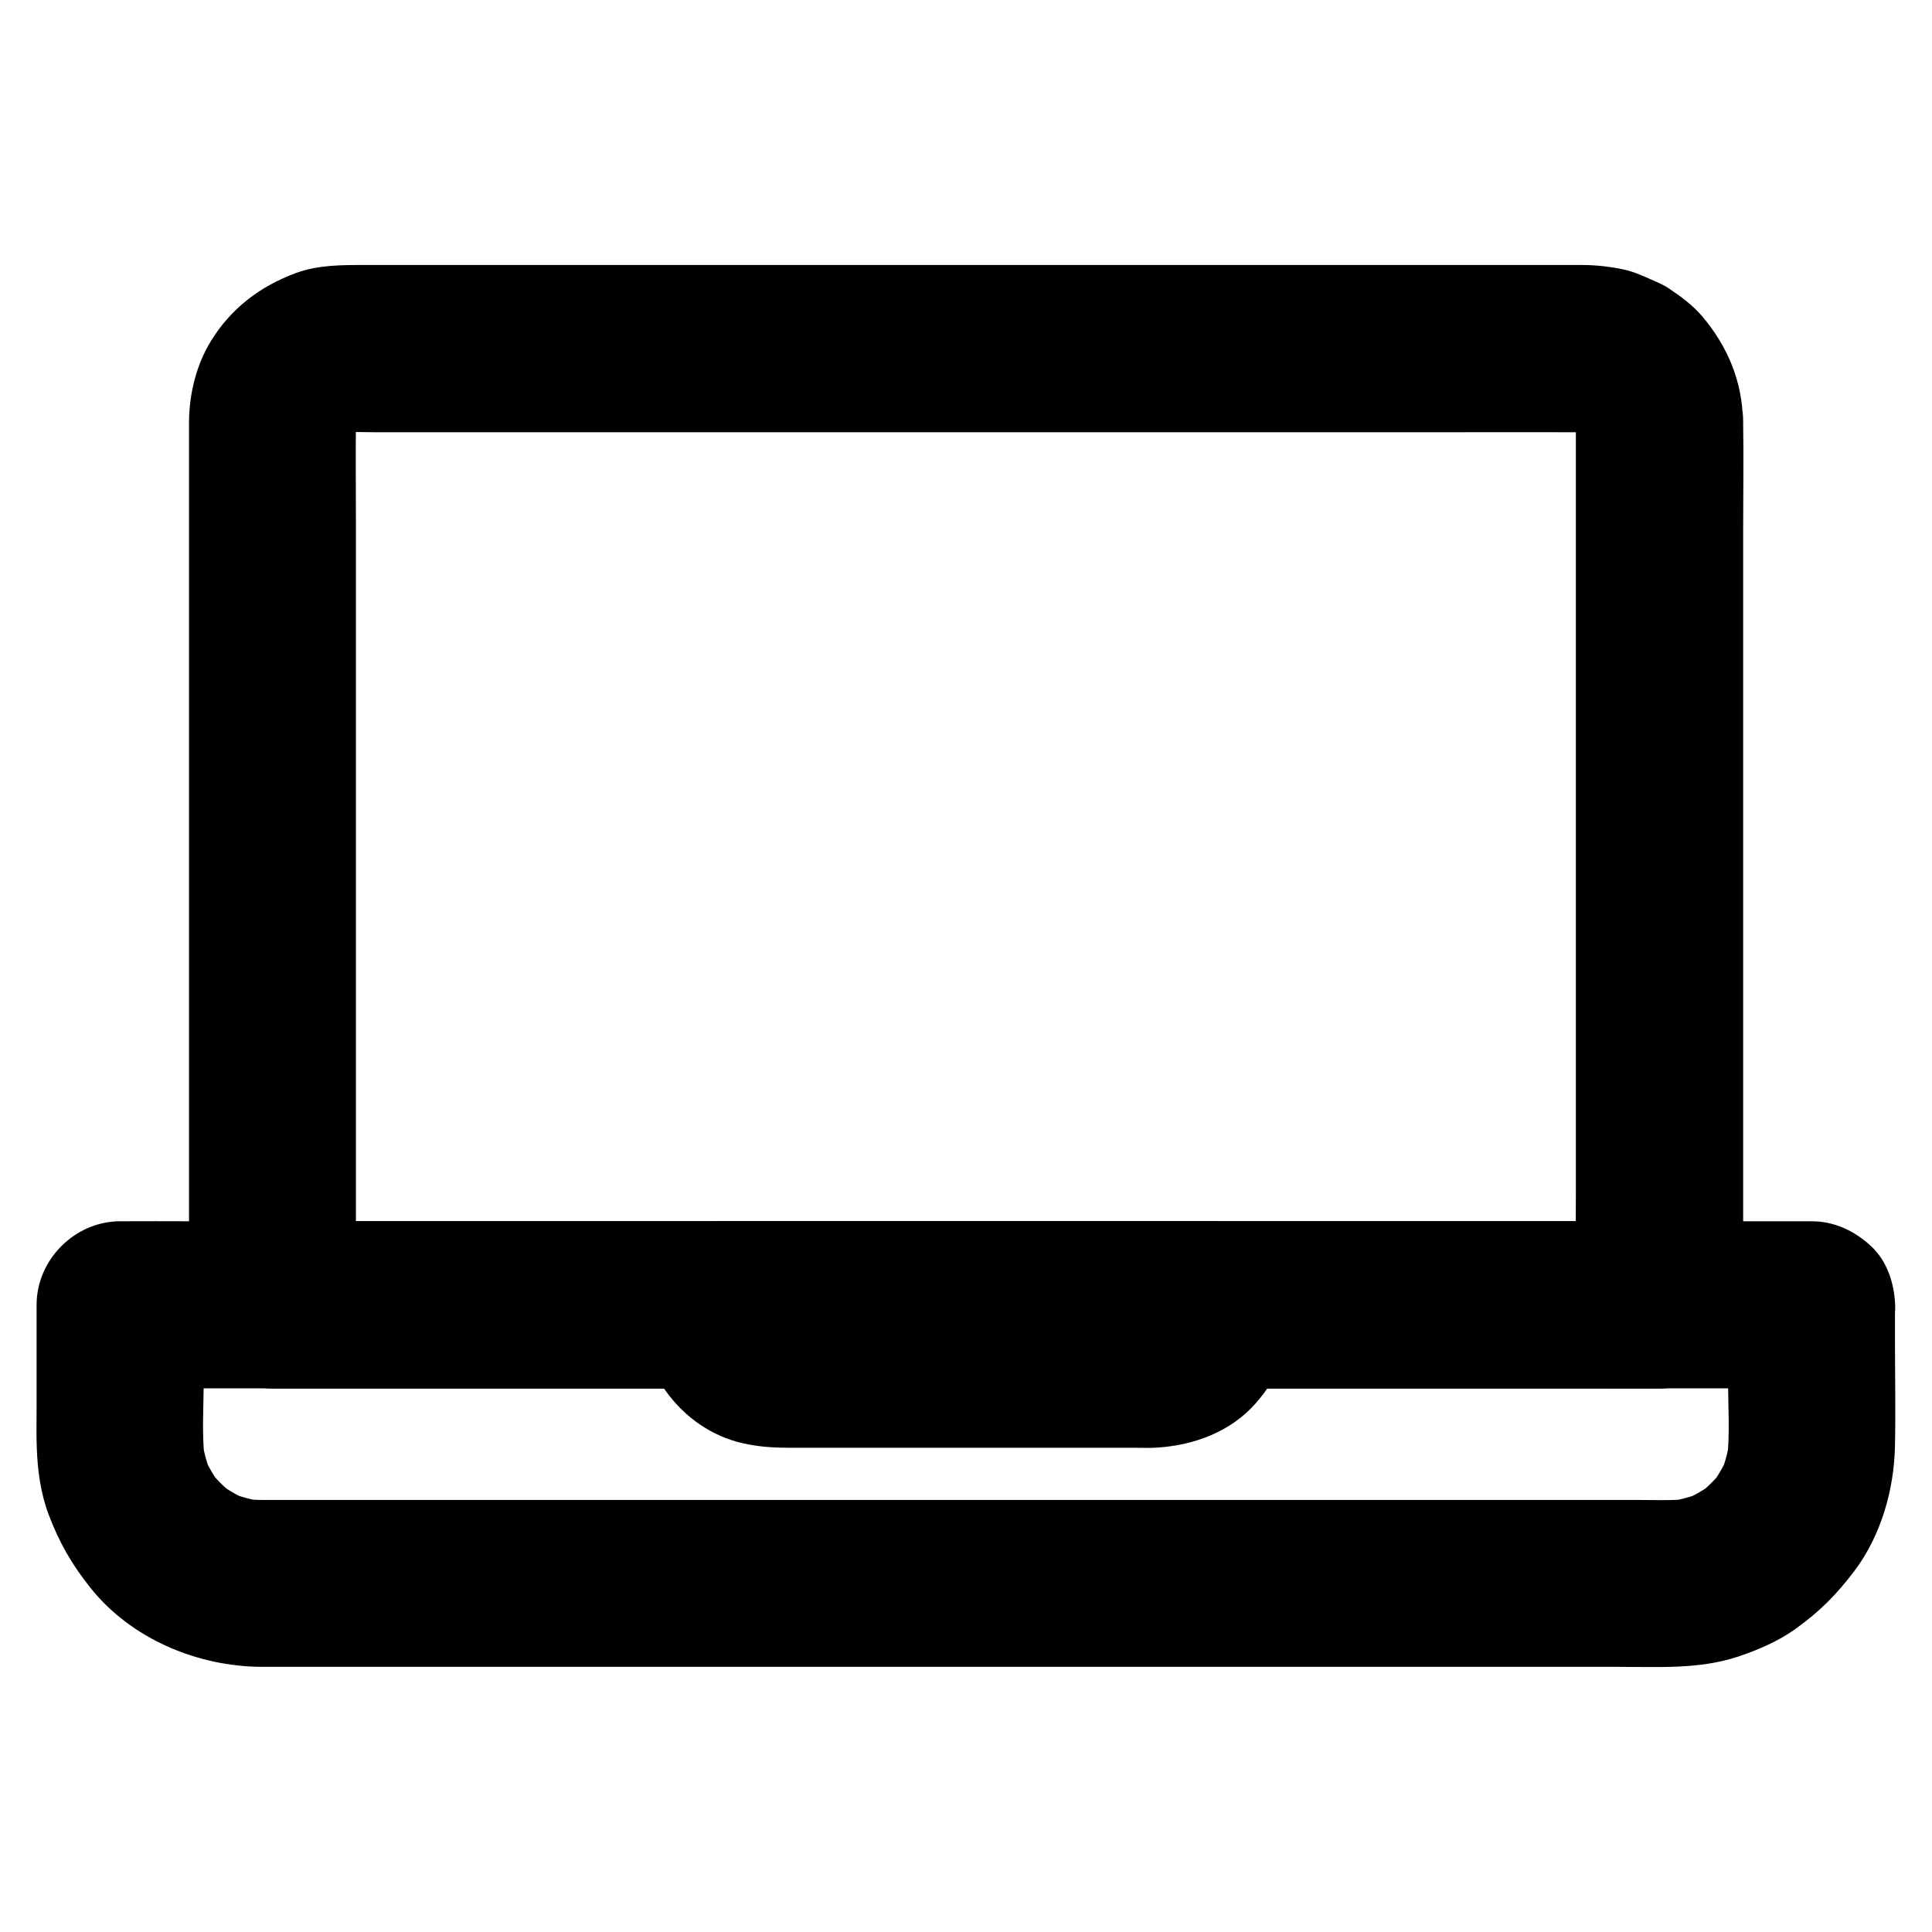
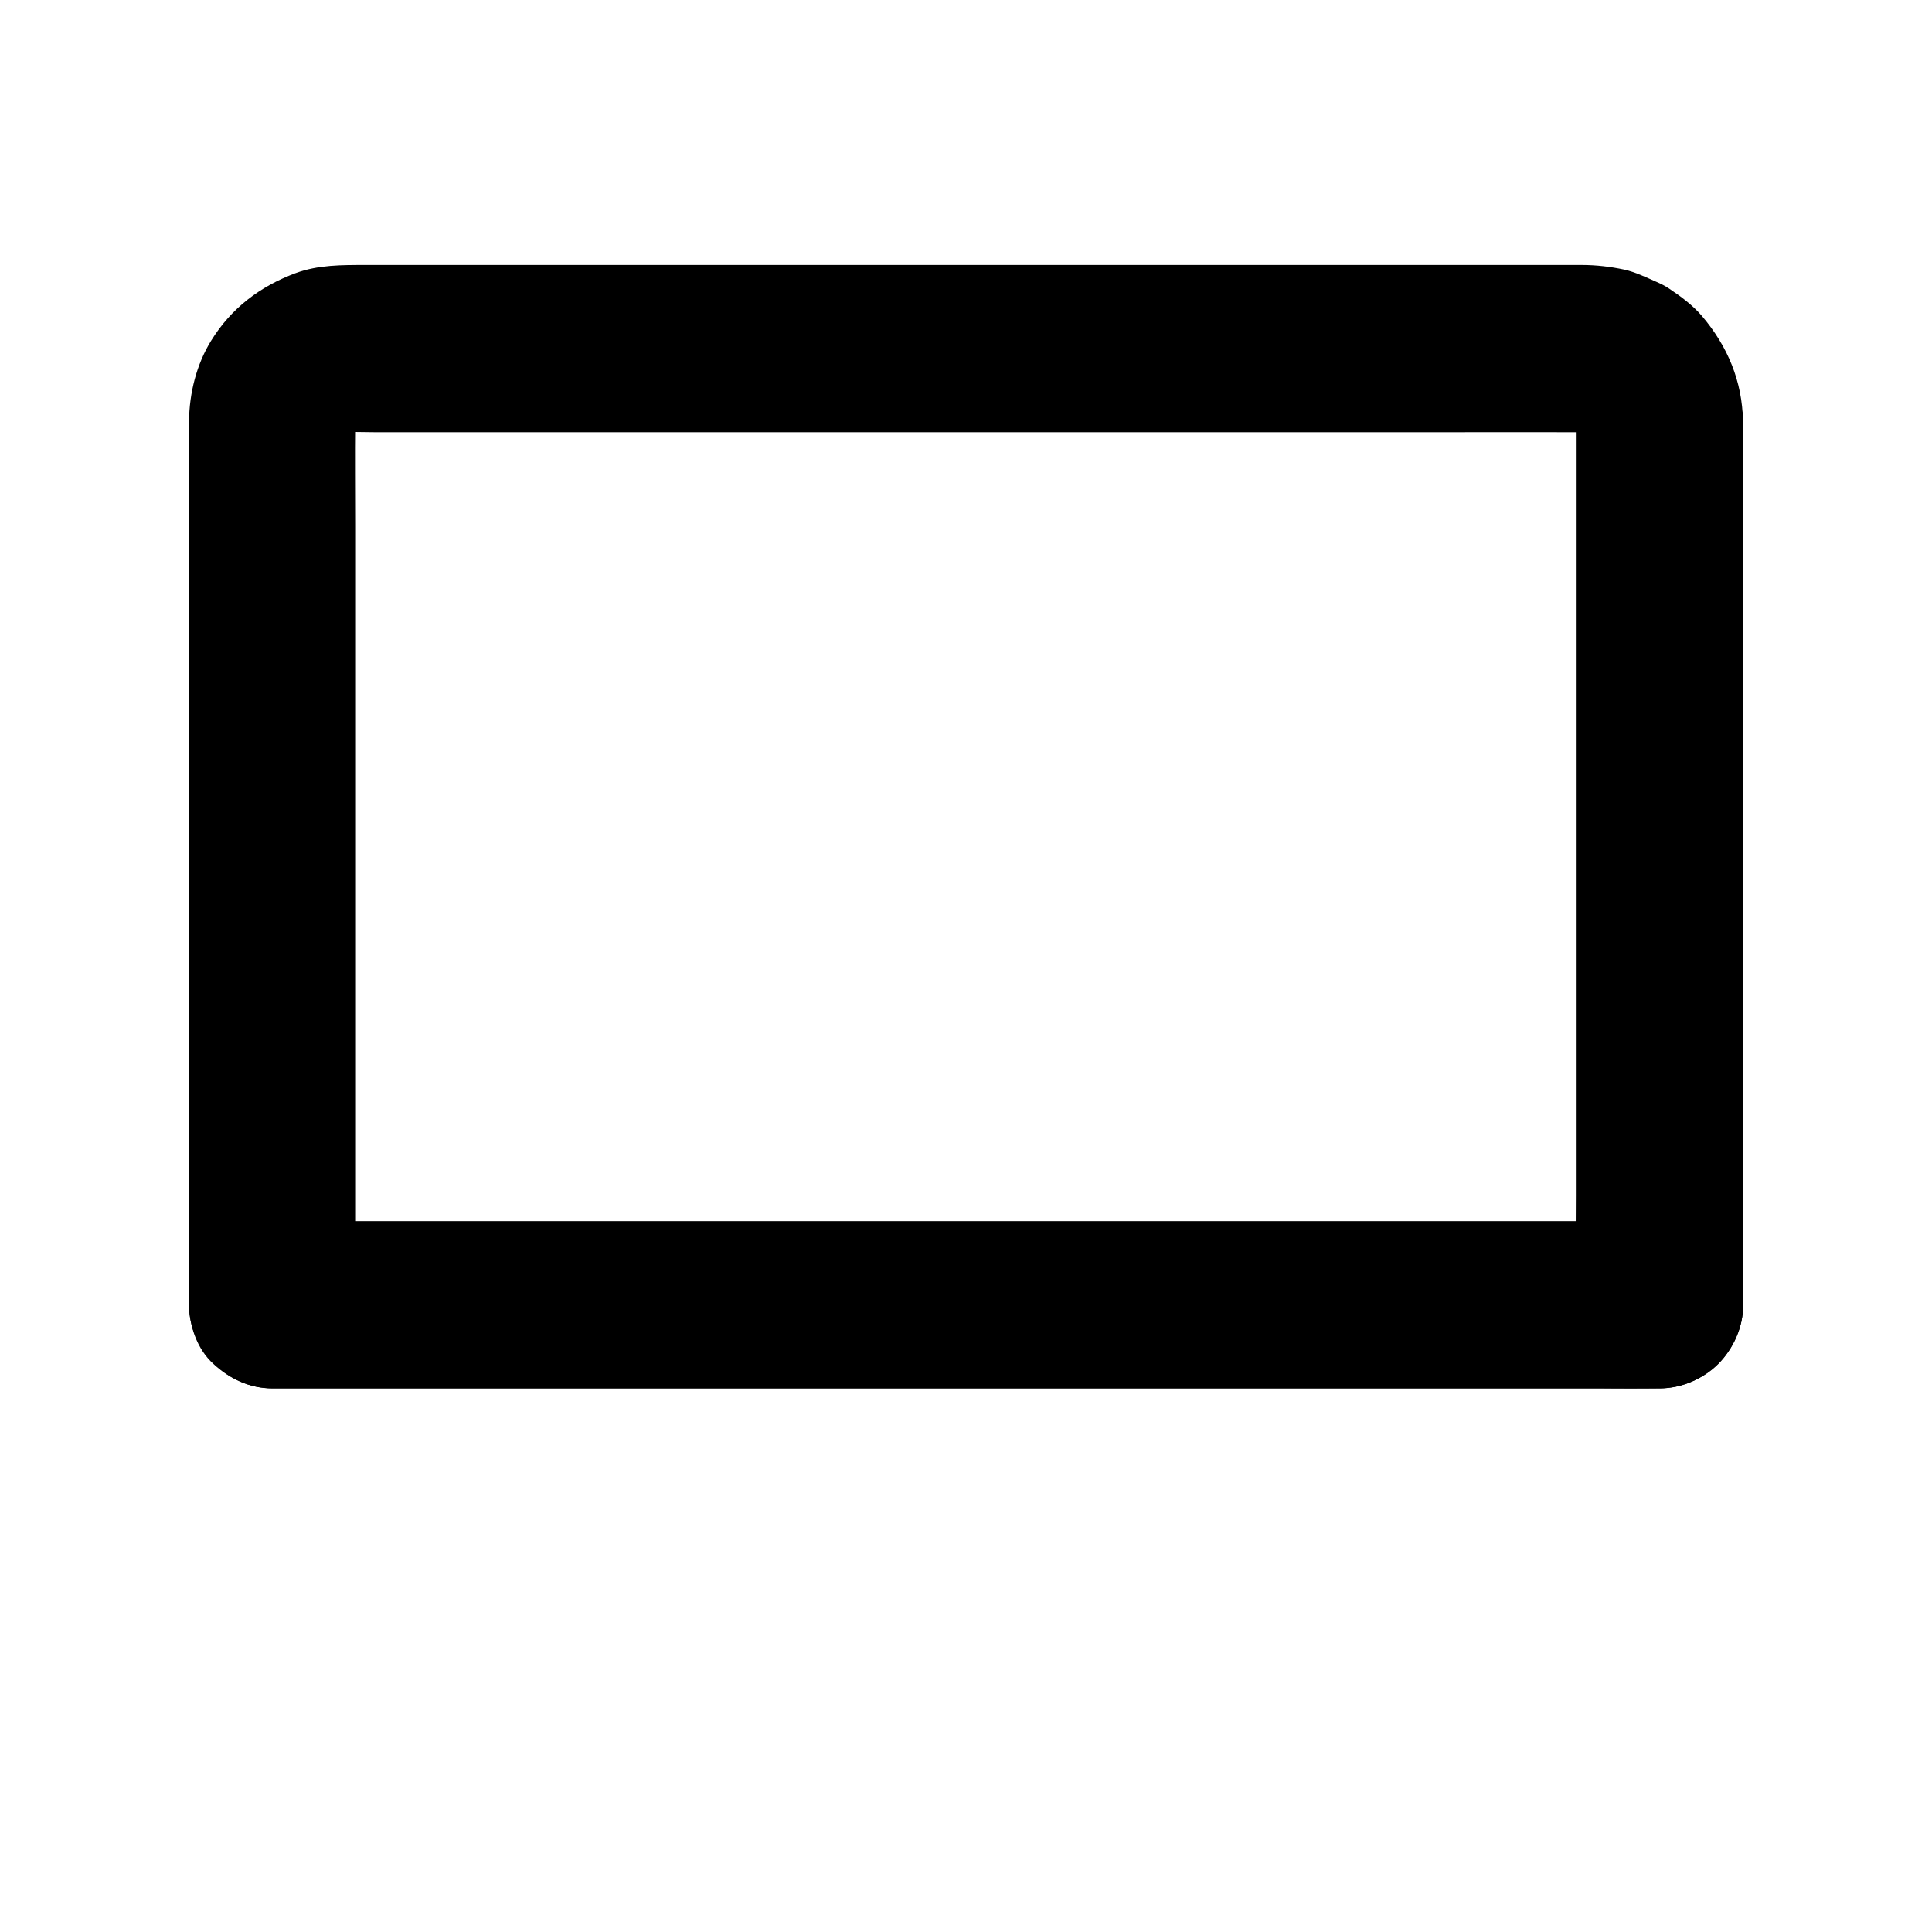
<svg xmlns="http://www.w3.org/2000/svg" fill="#000000" width="800px" height="800px" version="1.1" viewBox="144 144 512 512">
  <g>
    <path d="m561.62 255.6v23.418 55.742 67.895 58.254c0 9.496-0.195 19.039 0 28.535v0.395c7.379-7.379 14.762-14.762 22.141-22.141h-9.84-26.766-39.605-48.07-52.891-53.383-49.789-42.066-30.258c-4.773 0-9.543-0.051-14.27 0h-0.641c7.379 7.379 14.762 14.762 22.141 22.141v-23.566-56.531-67.895-58.5c0-9.152-0.098-18.352 0-27.504 0-0.984 0.051-1.969 0.195-2.953-0.246 1.969-0.543 3.938-0.789 5.902 0.246-1.523 0.641-3 1.18-4.43-0.738 1.77-1.477 3.543-2.215 5.266 0.688-1.625 1.523-3.051 2.559-4.477-1.133 1.477-2.312 3-3.445 4.477 1.082-1.379 2.262-2.559 3.59-3.59-1.477 1.133-3 2.312-4.477 3.445 1.379-1.031 2.856-1.871 4.477-2.559-1.77 0.738-3.543 1.477-5.266 2.215 1.477-0.543 2.902-0.934 4.43-1.18-1.969 0.246-3.938 0.543-5.902 0.789 3.59-0.441 7.379-0.195 10.973-0.195h23.863 78.77 96.039 82.41c13.137 0 26.273-0.051 39.457 0 1.031 0 2.066 0.051 3.102 0.195-1.969-0.246-3.938-0.543-5.902-0.789 1.523 0.246 3 0.641 4.43 1.18-1.77-0.738-3.543-1.477-5.266-2.215 1.625 0.688 3.051 1.523 4.477 2.559-1.477-1.133-3-2.312-4.477-3.445 1.379 1.082 2.559 2.262 3.59 3.59-1.133-1.477-2.312-3-3.445-4.477 1.031 1.379 1.871 2.856 2.559 4.477-0.738-1.77-1.477-3.543-2.215-5.266 0.543 1.477 0.934 2.902 1.18 4.43-0.246-1.969-0.543-3.938-0.789-5.902 0.109 0.891 0.207 1.773 0.207 2.711 0.098 5.758 2.41 11.562 6.496 15.645 3.836 3.836 10.137 6.742 15.645 6.496 5.707-0.246 11.66-2.117 15.645-6.496 3.938-4.281 6.594-9.691 6.496-15.645-0.195-10.578-4.035-19.777-10.824-27.797-2.461-2.902-5.609-5.215-8.758-7.332-1.082-0.738-2.215-1.277-3.445-1.82-2.707-1.18-5.512-2.559-8.414-3.199-3.691-0.789-7.477-1.23-11.219-1.23h-12.941-58.008-82.508-84.969-65.438-18.5c-6.25 0-12.547-0.051-18.547 2.164-9.398 3.492-17.074 9.297-22.387 17.91-3.887 6.297-5.758 13.875-5.856 21.254v3.102 19.68 73.996 84.133 50.871 2.461c0 11.957 10.137 22.141 22.141 22.141h9.84 26.766 39.605 48.07 52.891 53.383 49.789 42.066 30.258c4.773 0 9.543 0.051 14.27 0h0.641c11.957 0 22.141-10.137 22.141-22.141v-23.418-55.742-67.895-58.254c0-9.496 0.148-19.039 0-28.535v-0.395c0-5.656-2.461-11.66-6.496-15.645-3.836-3.836-10.137-6.742-15.645-6.496-5.707 0.246-11.66 2.117-15.645 6.496-4.035 4.324-6.543 9.688-6.543 15.691z" />
    <path d="m583.76 467.65h-9.84-26.766-39.605-48.07-52.891-53.383-49.789-42.066-30.258c-4.773 0-9.543-0.051-14.27 0h-0.641c-5.656 0-11.66 2.461-15.645 6.496-3.836 3.836-6.742 10.137-6.496 15.645 0.246 5.707 2.117 11.66 6.496 15.645 4.328 3.984 9.645 6.496 15.645 6.496h9.84 26.766 39.605 48.07 52.891 53.383 49.789 42.066 30.258c4.773 0 9.543 0.051 14.27 0h0.641c5.656 0 11.66-2.461 15.645-6.496 3.836-3.836 6.742-10.137 6.496-15.645-0.246-5.707-2.117-11.66-6.496-15.645-4.328-3.988-9.645-6.496-15.645-6.496h-9.84-26.766-39.605-48.07-52.891-53.383-49.789-42.066-30.258c-4.773 0-9.543-0.051-14.27 0h-0.641c-5.656 0-11.66 2.461-15.645 6.496-3.836 3.836-6.742 10.137-6.496 15.645 0.246 5.707 2.117 11.66 6.496 15.645 4.328 3.984 9.645 6.496 15.645 6.496h9.84 26.766 39.605 48.07 52.891 53.383 49.789 42.066 30.258c4.773 0 9.543 0.051 14.27 0h0.641c5.656 0 11.66-2.461 15.645-6.496 3.836-3.836 6.742-10.137 6.496-15.645-0.246-5.707-2.117-11.66-6.496-15.645-4.328-3.988-9.645-6.496-15.645-6.496z" />
-     <path d="m601.96 489.79v19.977c0 7.035 0.543 14.316-0.297 21.352 0.246-1.969 0.543-3.938 0.789-5.902-0.441 3.297-1.277 6.496-2.559 9.594 0.738-1.77 1.477-3.543 2.215-5.266-1.277 3-2.902 5.758-4.871 8.363 1.133-1.477 2.312-3 3.445-4.477-2.016 2.559-4.281 4.82-6.789 6.789 1.477-1.133 3-2.312 4.477-3.445-2.609 1.969-5.363 3.59-8.363 4.871 1.77-0.738 3.543-1.477 5.266-2.215-3.102 1.277-6.25 2.117-9.594 2.559 1.969-0.246 3.938-0.543 5.902-0.789-4.527 0.543-9.199 0.297-13.777 0.297h-26.914-40.297-49.445-54.316-55.055-51.02-42.953-30.602-13.727c-1.723 0-3.445-0.098-5.117-0.297 1.969 0.246 3.938 0.543 5.902 0.789-3.297-0.441-6.496-1.277-9.594-2.559 1.77 0.738 3.543 1.477 5.266 2.215-3-1.277-5.758-2.902-8.363-4.871 1.477 1.133 3 2.312 4.477 3.445-2.559-2.016-4.82-4.281-6.789-6.789 1.133 1.477 2.312 3 3.445 4.477-1.969-2.609-3.59-5.363-4.871-8.363 0.738 1.77 1.477 3.543 2.215 5.266-1.277-3.102-2.117-6.25-2.559-9.594 0.246 1.969 0.543 3.938 0.789 5.902-0.836-6.988-0.297-14.316-0.297-21.352v-19.977c-7.379 7.379-14.762 14.762-22.141 22.141h12.004 32.621 48.266 58.891 64.254 65.336 60.469 51.316 36.898c5.805 0 11.66 0.051 17.465 0h0.738c5.656 0 11.66-2.461 15.645-6.496 3.836-3.836 6.742-10.137 6.496-15.645-0.246-5.707-2.117-11.66-6.496-15.645-4.328-3.984-9.645-6.496-15.645-6.496h-12.004-32.621-48.266-58.891-64.254-65.336-60.469-51.316-36.898c-5.805 0-11.66-0.051-17.465 0h-0.738c-11.957 0-22.141 10.137-22.141 22.141v27.652c0 3.445-0.098 6.84 0.051 10.281 0.195 5.856 1.031 12.102 3.148 17.664 2.856 7.527 6.102 13.137 11.02 19.336 10.773 13.578 28.438 20.961 45.559 21.008h7.281 37.688 60.367 72.273 73.062 64.254 44.328c10.48 0 21.453 0.688 31.539-2.609 5.312-1.723 10.824-4.082 15.398-7.332 6.496-4.625 11.02-9.199 15.793-15.5 7.035-9.348 10.527-21.598 10.727-33.211 0.195-9.297 0-18.598 0-27.898v-9.348c0-5.656-2.461-11.66-6.496-15.645-3.836-3.836-10.137-6.742-15.645-6.496-5.707 0.246-11.66 2.117-15.645 6.496-3.934 4.285-6.441 9.598-6.441 15.602z" />
-     <path d="m442.55 489.79c0 0.984-0.051 1.918-0.148 2.856 0.246-1.969 0.543-3.938 0.789-5.902-0.195 1.328-0.543 2.559-1.031 3.789 0.738-1.77 1.477-3.543 2.215-5.266-0.543 1.18-1.18 2.262-1.918 3.297 1.133-1.477 2.312-3 3.445-4.477-0.789 0.984-1.672 1.871-2.707 2.707 1.477-1.133 3-2.312 4.477-3.445-1.031 0.789-2.117 1.426-3.297 1.918 1.77-0.738 3.543-1.477 5.266-2.215-1.23 0.492-2.461 0.836-3.789 1.031 1.969-0.246 3.938-0.543 5.902-0.789-3.738 0.441-7.625 0.148-11.367 0.148h-24.008-54.516c-4.527 0-9.25 0.395-13.727-0.148 1.969 0.246 3.938 0.543 5.902 0.789-1.328-0.195-2.559-0.543-3.789-1.031 1.77 0.738 3.543 1.477 5.266 2.215-1.18-0.543-2.262-1.18-3.297-1.918 1.477 1.133 3 2.312 4.477 3.445-0.984-0.789-1.871-1.672-2.707-2.707 1.133 1.477 2.312 3 3.445 4.477-0.789-1.031-1.426-2.117-1.918-3.297 0.738 1.77 1.477 3.543 2.215 5.266-0.492-1.23-0.836-2.461-1.031-3.789 0.246 1.969 0.543 3.938 0.789 5.902-0.098-0.934-0.148-1.918-0.148-2.856-7.379 7.379-14.762 14.762-22.141 22.141h43.691 69.668 16.09c5.656 0 11.66-2.461 15.645-6.496 3.836-3.836 6.742-10.137 6.496-15.645-0.246-5.707-2.117-11.66-6.496-15.645-4.328-3.984-9.645-6.496-15.645-6.496h-43.691-69.668-16.09c-11.957 0-22.141 10.137-22.141 22.141 0 16.68 11.07 32.914 27.848 36.703 4.184 0.934 8.117 1.18 12.301 1.18h26.176 65.289c2.016 0 4.082 0.098 6.102-0.051 9.742-0.641 19.434-4.231 26.027-11.758 6.496-7.43 9.988-16.188 9.988-26.074 0-5.656-2.461-11.66-6.496-15.645-3.836-3.836-10.137-6.742-15.645-6.496-5.707 0.246-11.66 2.117-15.645 6.496-3.941 4.328-6.453 9.641-6.453 15.645z" />
  </g>
</svg>